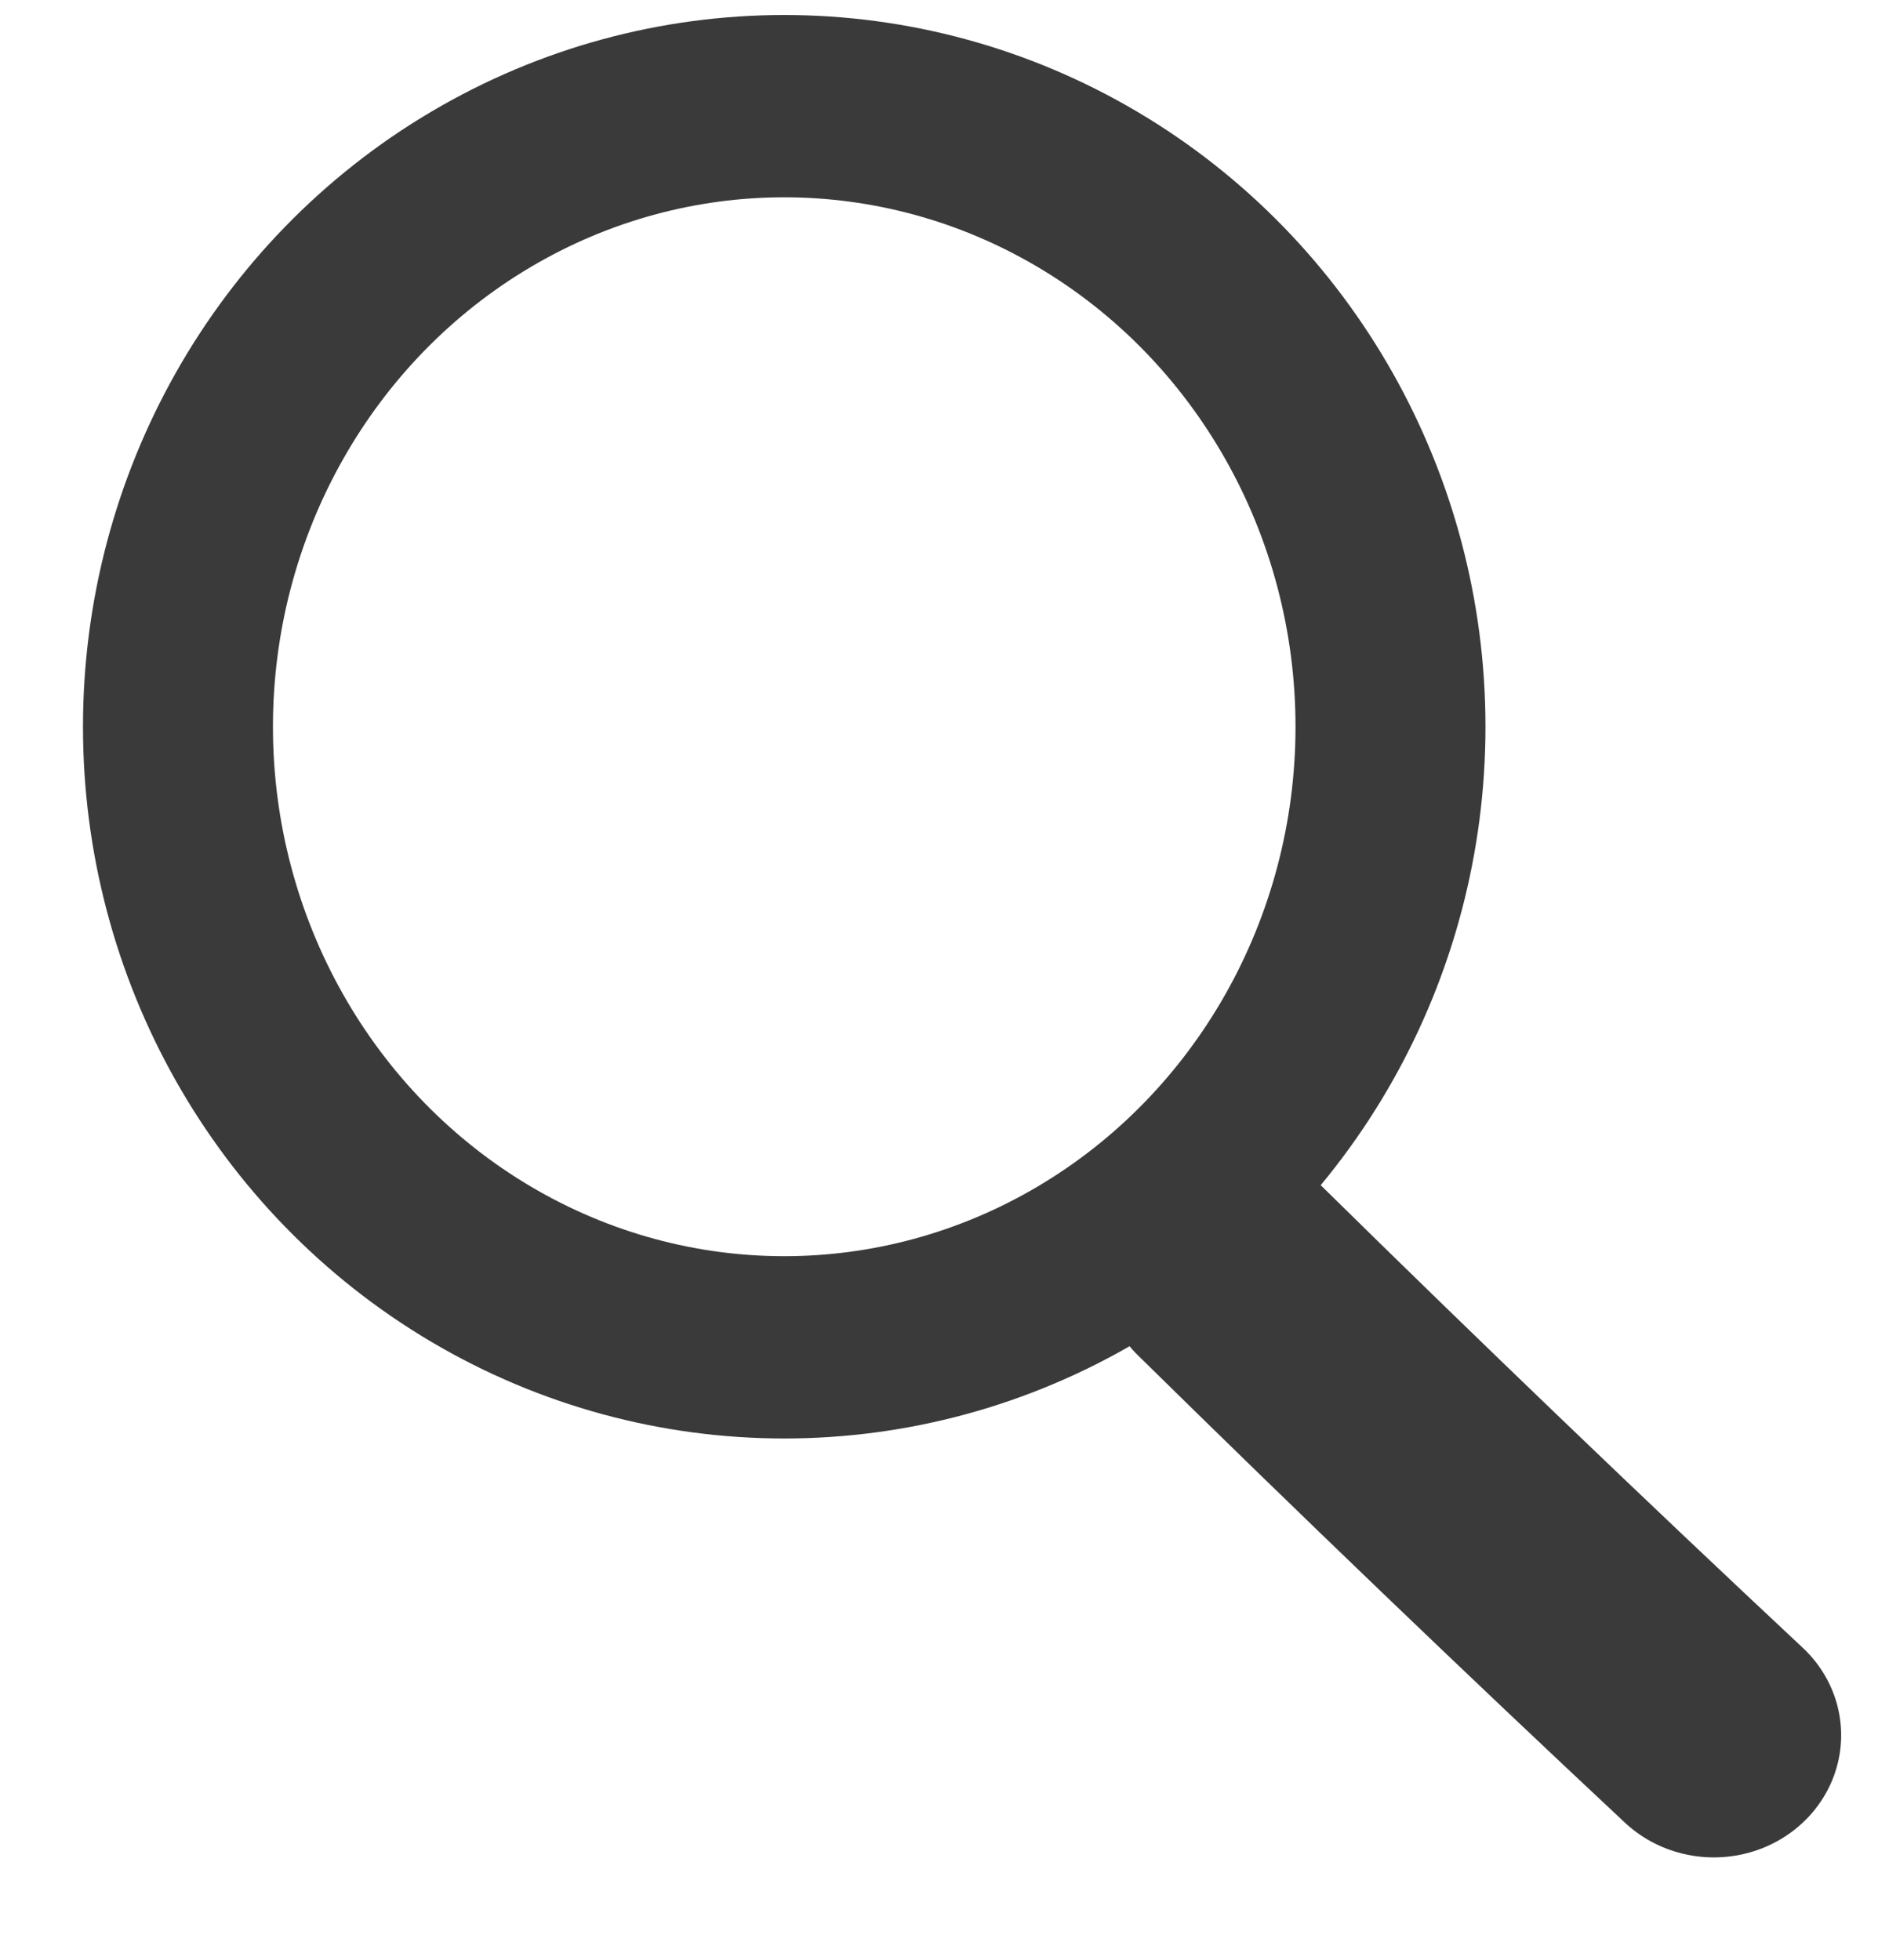
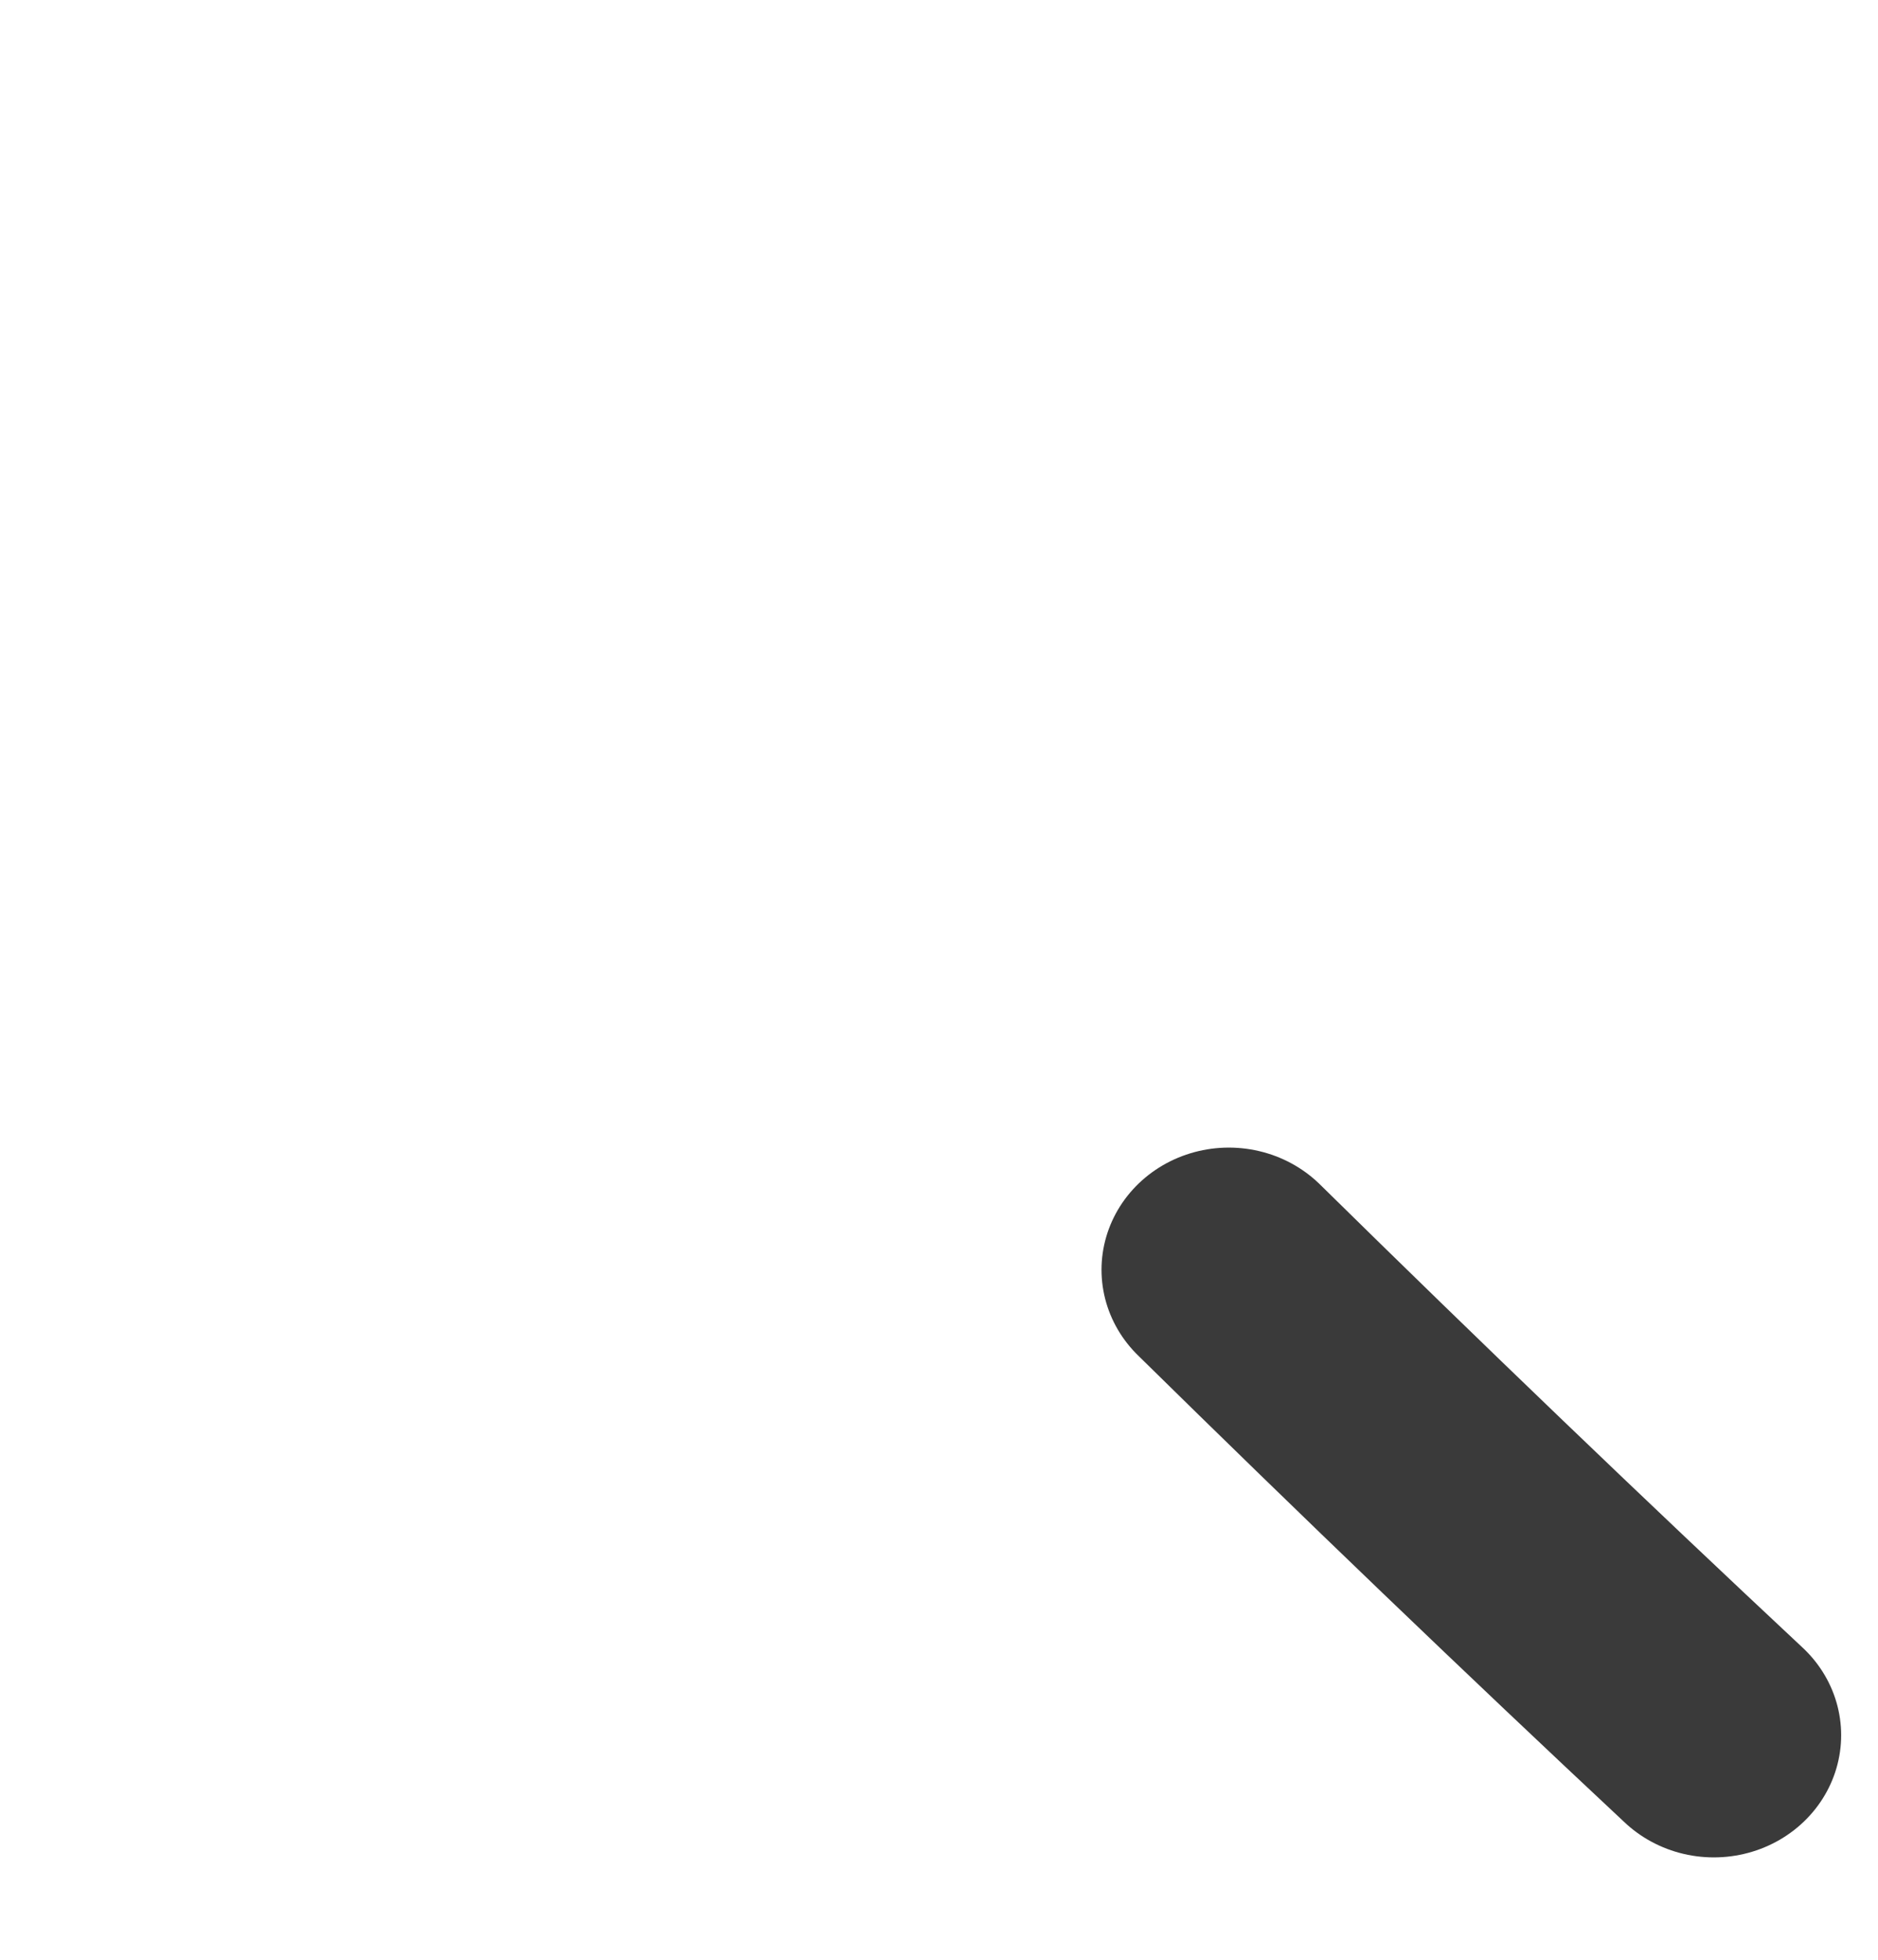
<svg xmlns="http://www.w3.org/2000/svg" width="46mm" height="48mm" version="1.1" viewBox="0 0 46 48">
  <g transform="translate(0,-249)" opacity=".77">
    <g transform="matrix(.99 0 0 .95 -69 130)" fill="none">
      <g transform="translate(-8.9 8.4)">
        <g transform="translate(2.1e-8 7.6)" fill="none" stroke="#000">
-           <ellipse cx="98" cy="128" rx="15" ry="16" stroke-width="4.7" />
          <path d="m109 142c4 4.1 8.1 8.2 12 12" stroke-linecap="round" stroke-width="6.3" />
        </g>
      </g>
    </g>
  </g>
</svg>